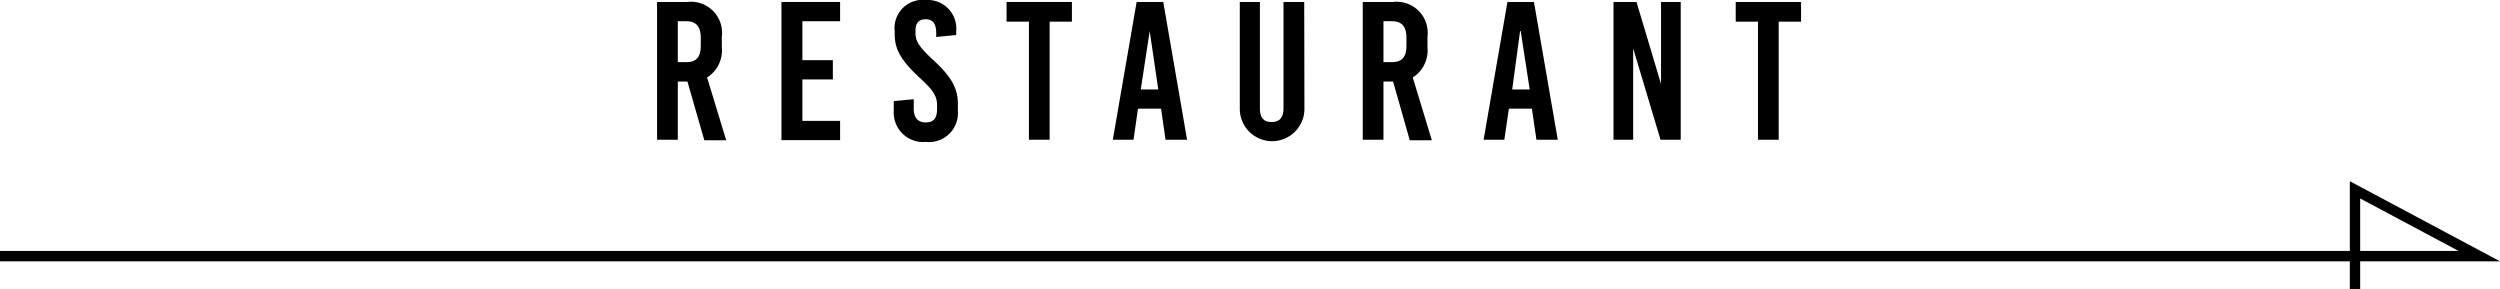
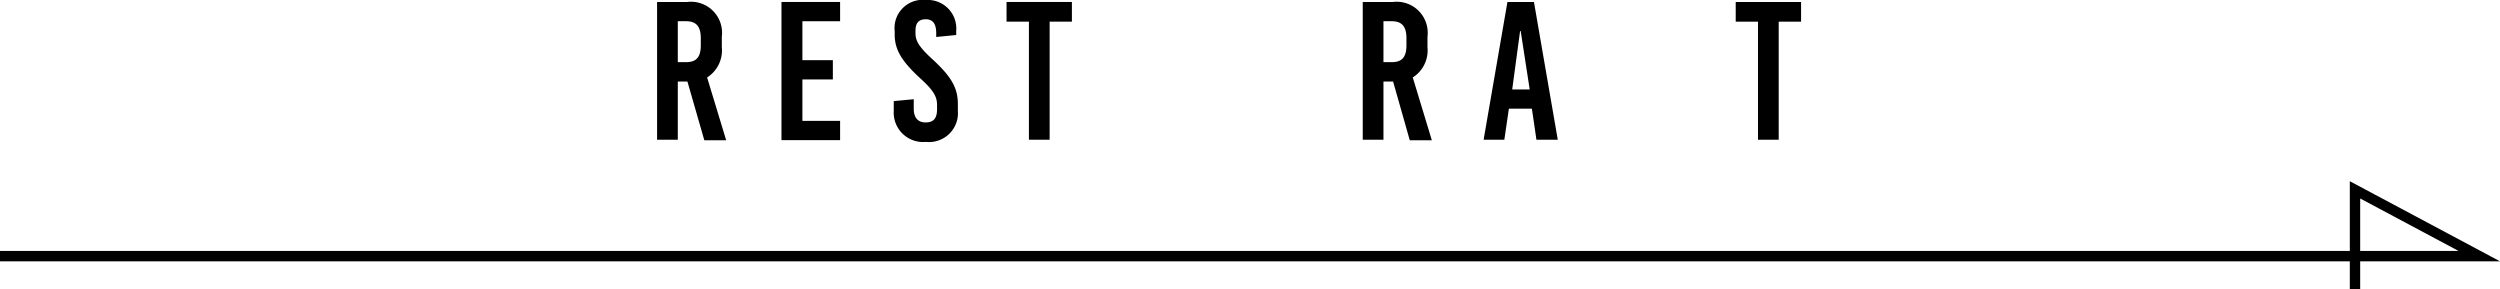
<svg xmlns="http://www.w3.org/2000/svg" viewBox="0 0 241.37 27.93">
  <defs>
    <style>.cls-1{fill:none;stroke:#000;stroke-miterlimit:10;}</style>
  </defs>
  <g id="レイヤー_2" data-name="レイヤー 2">
    <g id="レイヤー_3" data-name="レイヤー 3">
      <path d="M66.37,7.87h-.93v5.62h-2V.19h2.91a3,3,0,0,1,3.34,3.36v1a3.1,3.1,0,0,1-1.42,2.93l1.84,6.06H68ZM65.44,6h.81c1,0,1.41-.51,1.41-1.63V3.69c0-1.13-.44-1.64-1.41-1.64h-.81Z" />
      <path d="M77.47,2.05V5.81h2.94V7.67H77.47v4h3.64v1.86H75.45V.19h5.66V2.05Z" />
      <path d="M92.32,3v.38l-1.93.19V3.19c0-.91-.35-1.33-1-1.33s-1,.32-1,1.09v.28c0,.74.38,1.35,1.7,2.55,1.78,1.65,2.39,2.73,2.39,4.27v.65a2.79,2.79,0,0,1-3.08,3,2.84,2.84,0,0,1-3.11-3V9.76l1.93-.18v.91c0,.89.42,1.33,1.14,1.33s1.11-.33,1.11-1.28v-.41c0-.84-.38-1.45-1.7-2.64-1.78-1.66-2.39-2.74-2.39-4.18V3a2.72,2.72,0,0,1,3-3A2.76,2.76,0,0,1,92.32,3Z" />
      <path d="M101.34,2.09v11.4h-2V2.09H97.18V.19h6.31v1.9Z" />
-       <path d="M112.53,13.49l-.43-3h-2.23l-.43,3h-2l2.3-13.3h2.57l2.3,13.3Zm-2.39-4.85h1.69L111,3H111Z" />
-       <path d="M125.94,10.51a3.12,3.12,0,1,1-6.24,0V.19h1.94V10.45c0,1,.44,1.33,1.14,1.33s1.14-.36,1.14-1.33V.19h2Z" />
      <path d="M134.5,7.87h-.93v5.62h-2V.19h2.91a3,3,0,0,1,3.34,3.36v1a3.1,3.1,0,0,1-1.42,2.93l1.84,6.06h-2.13ZM133.57,6h.81c1,0,1.41-.51,1.41-1.63V3.69c0-1.13-.44-1.64-1.41-1.64h-.81Z" />
      <path d="M148.34,13.49l-.44-3h-2.22l-.44,3h-2l2.3-13.3h2.56l2.3,13.3ZM146,8.64h1.69L146.82,3h-.06Z" />
-       <path d="M160.32,13.49l-2.64-8.82h0v8.82h-1.9V.19H158l2.37,7.92h0V.19h1.9v13.3Z" />
      <path d="M171.73,2.09v11.4h-2V2.09h-2.15V.19h6.31v1.9Z" />
      <polyline class="cls-1" points="0 24.73 239.37 24.73 227.37 18.33 227.37 27.93" />
    </g>
  </g>
</svg>